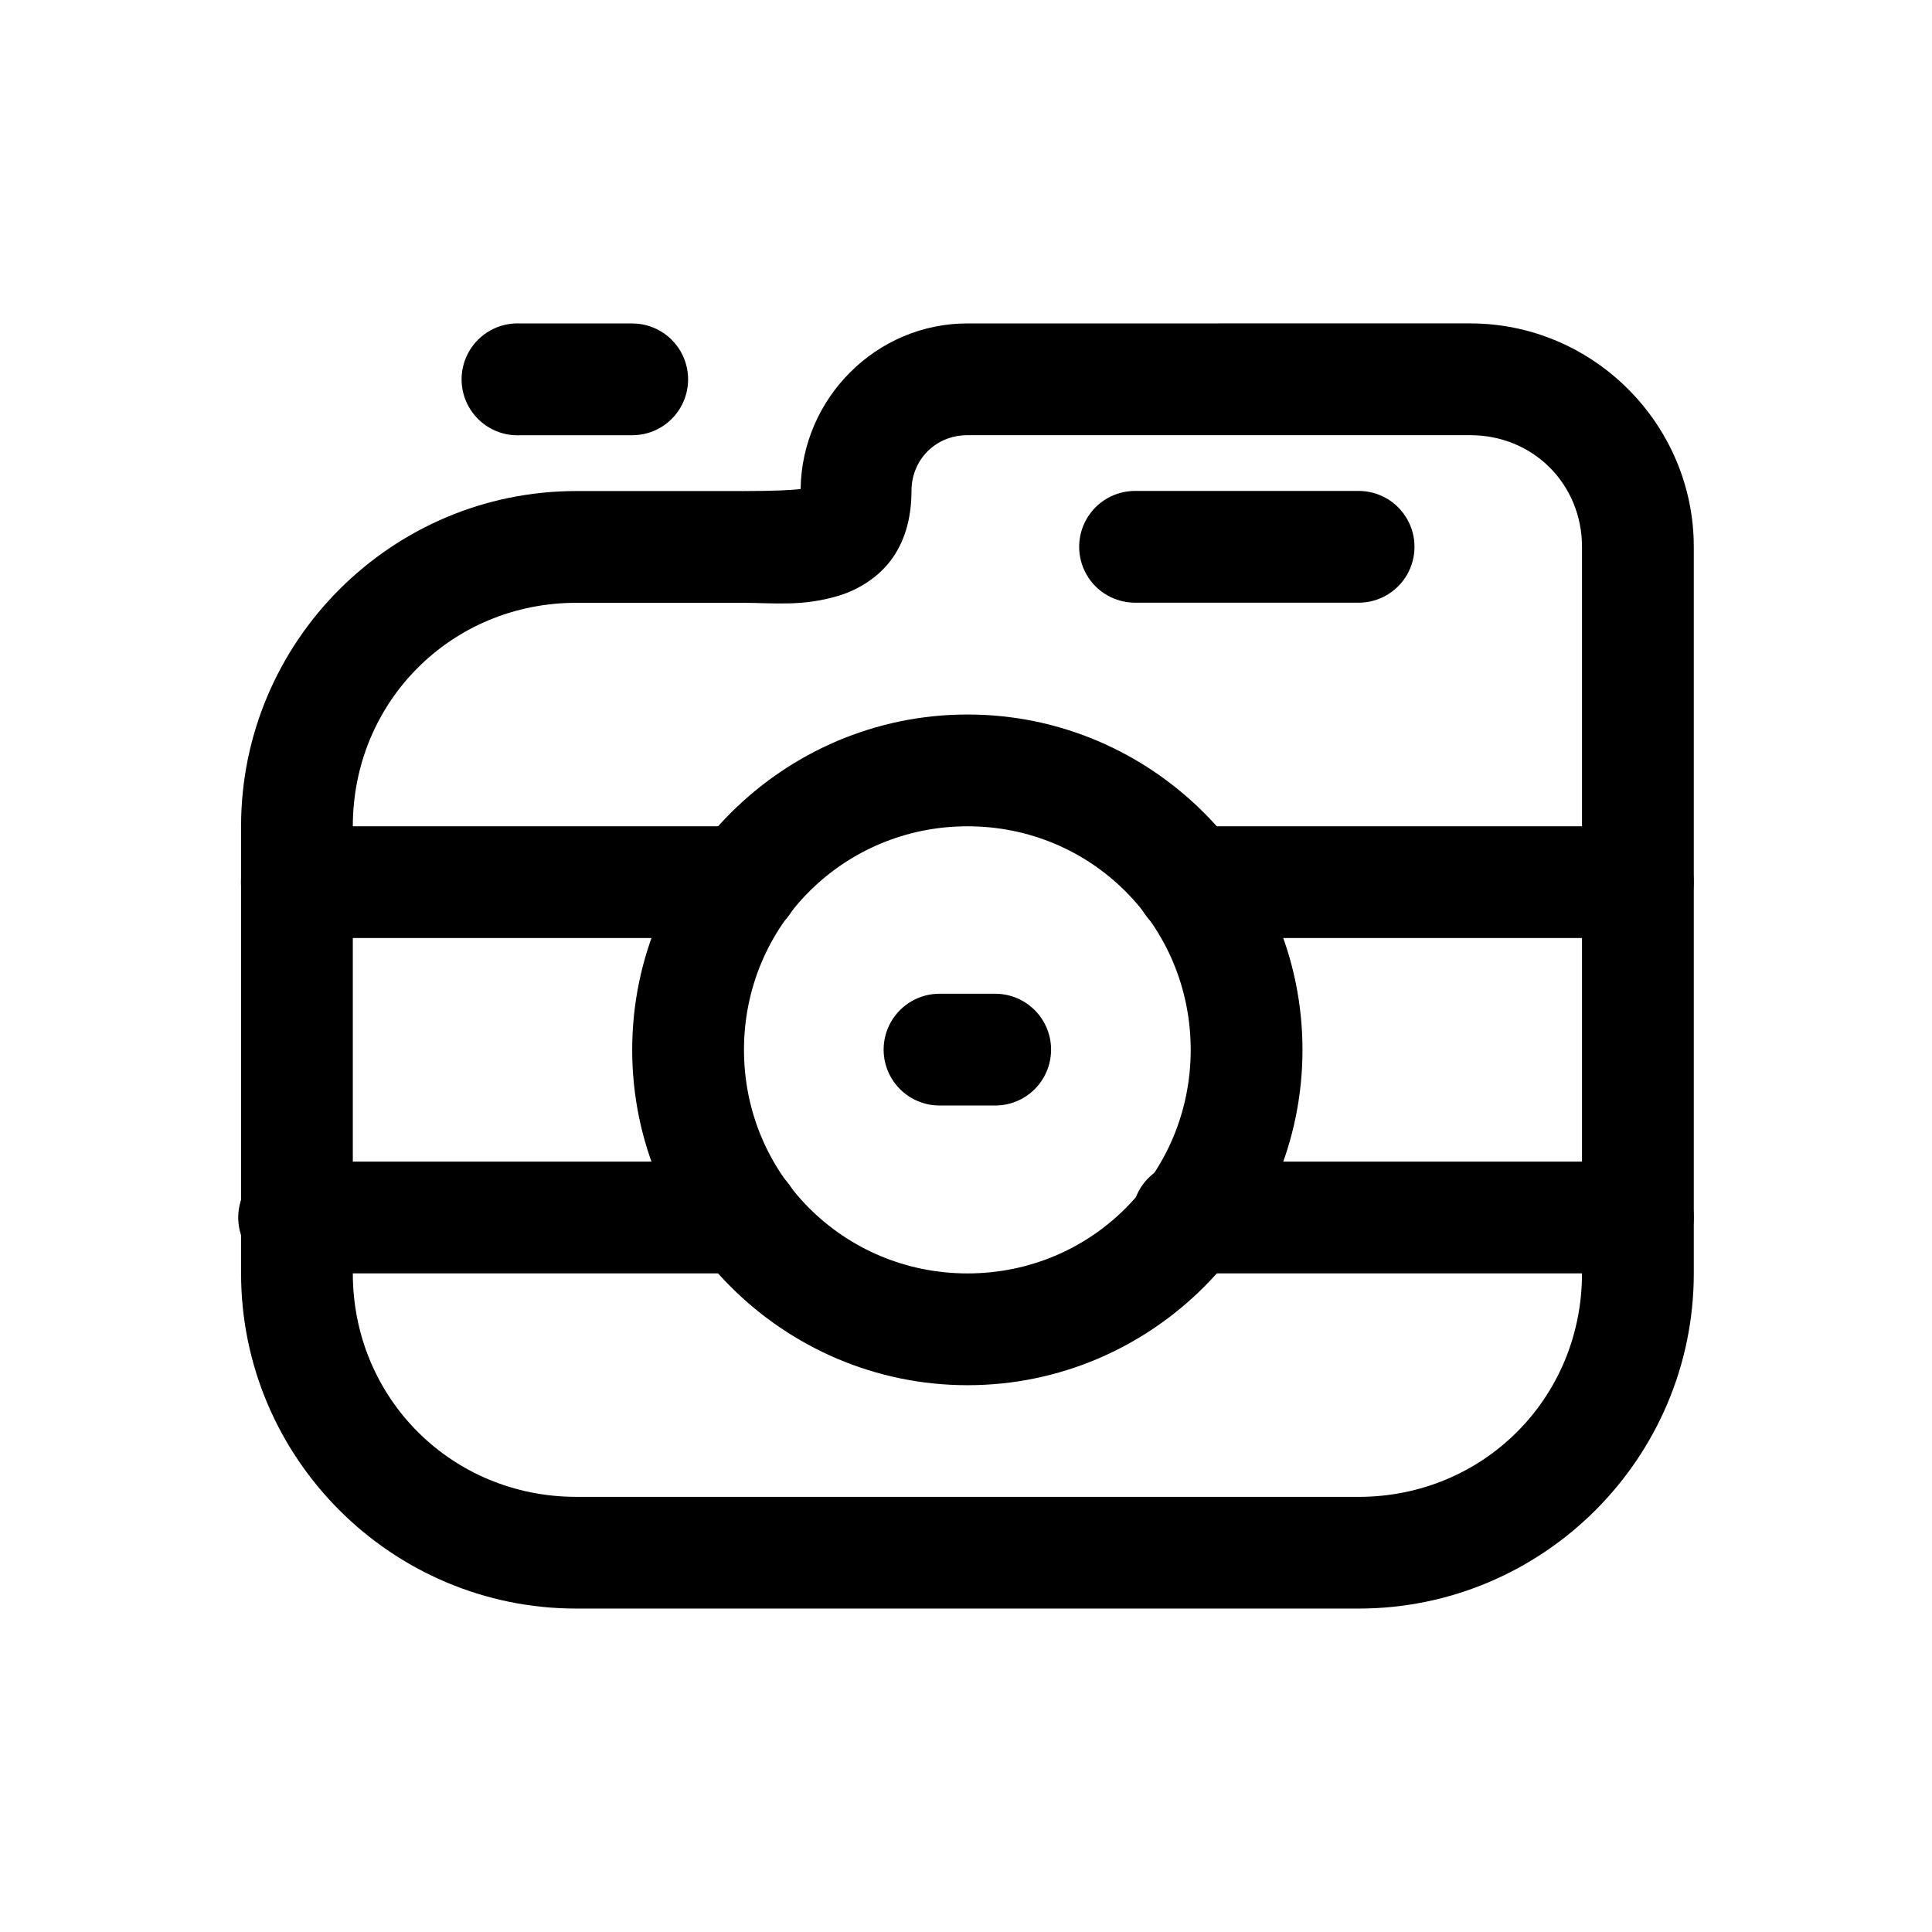
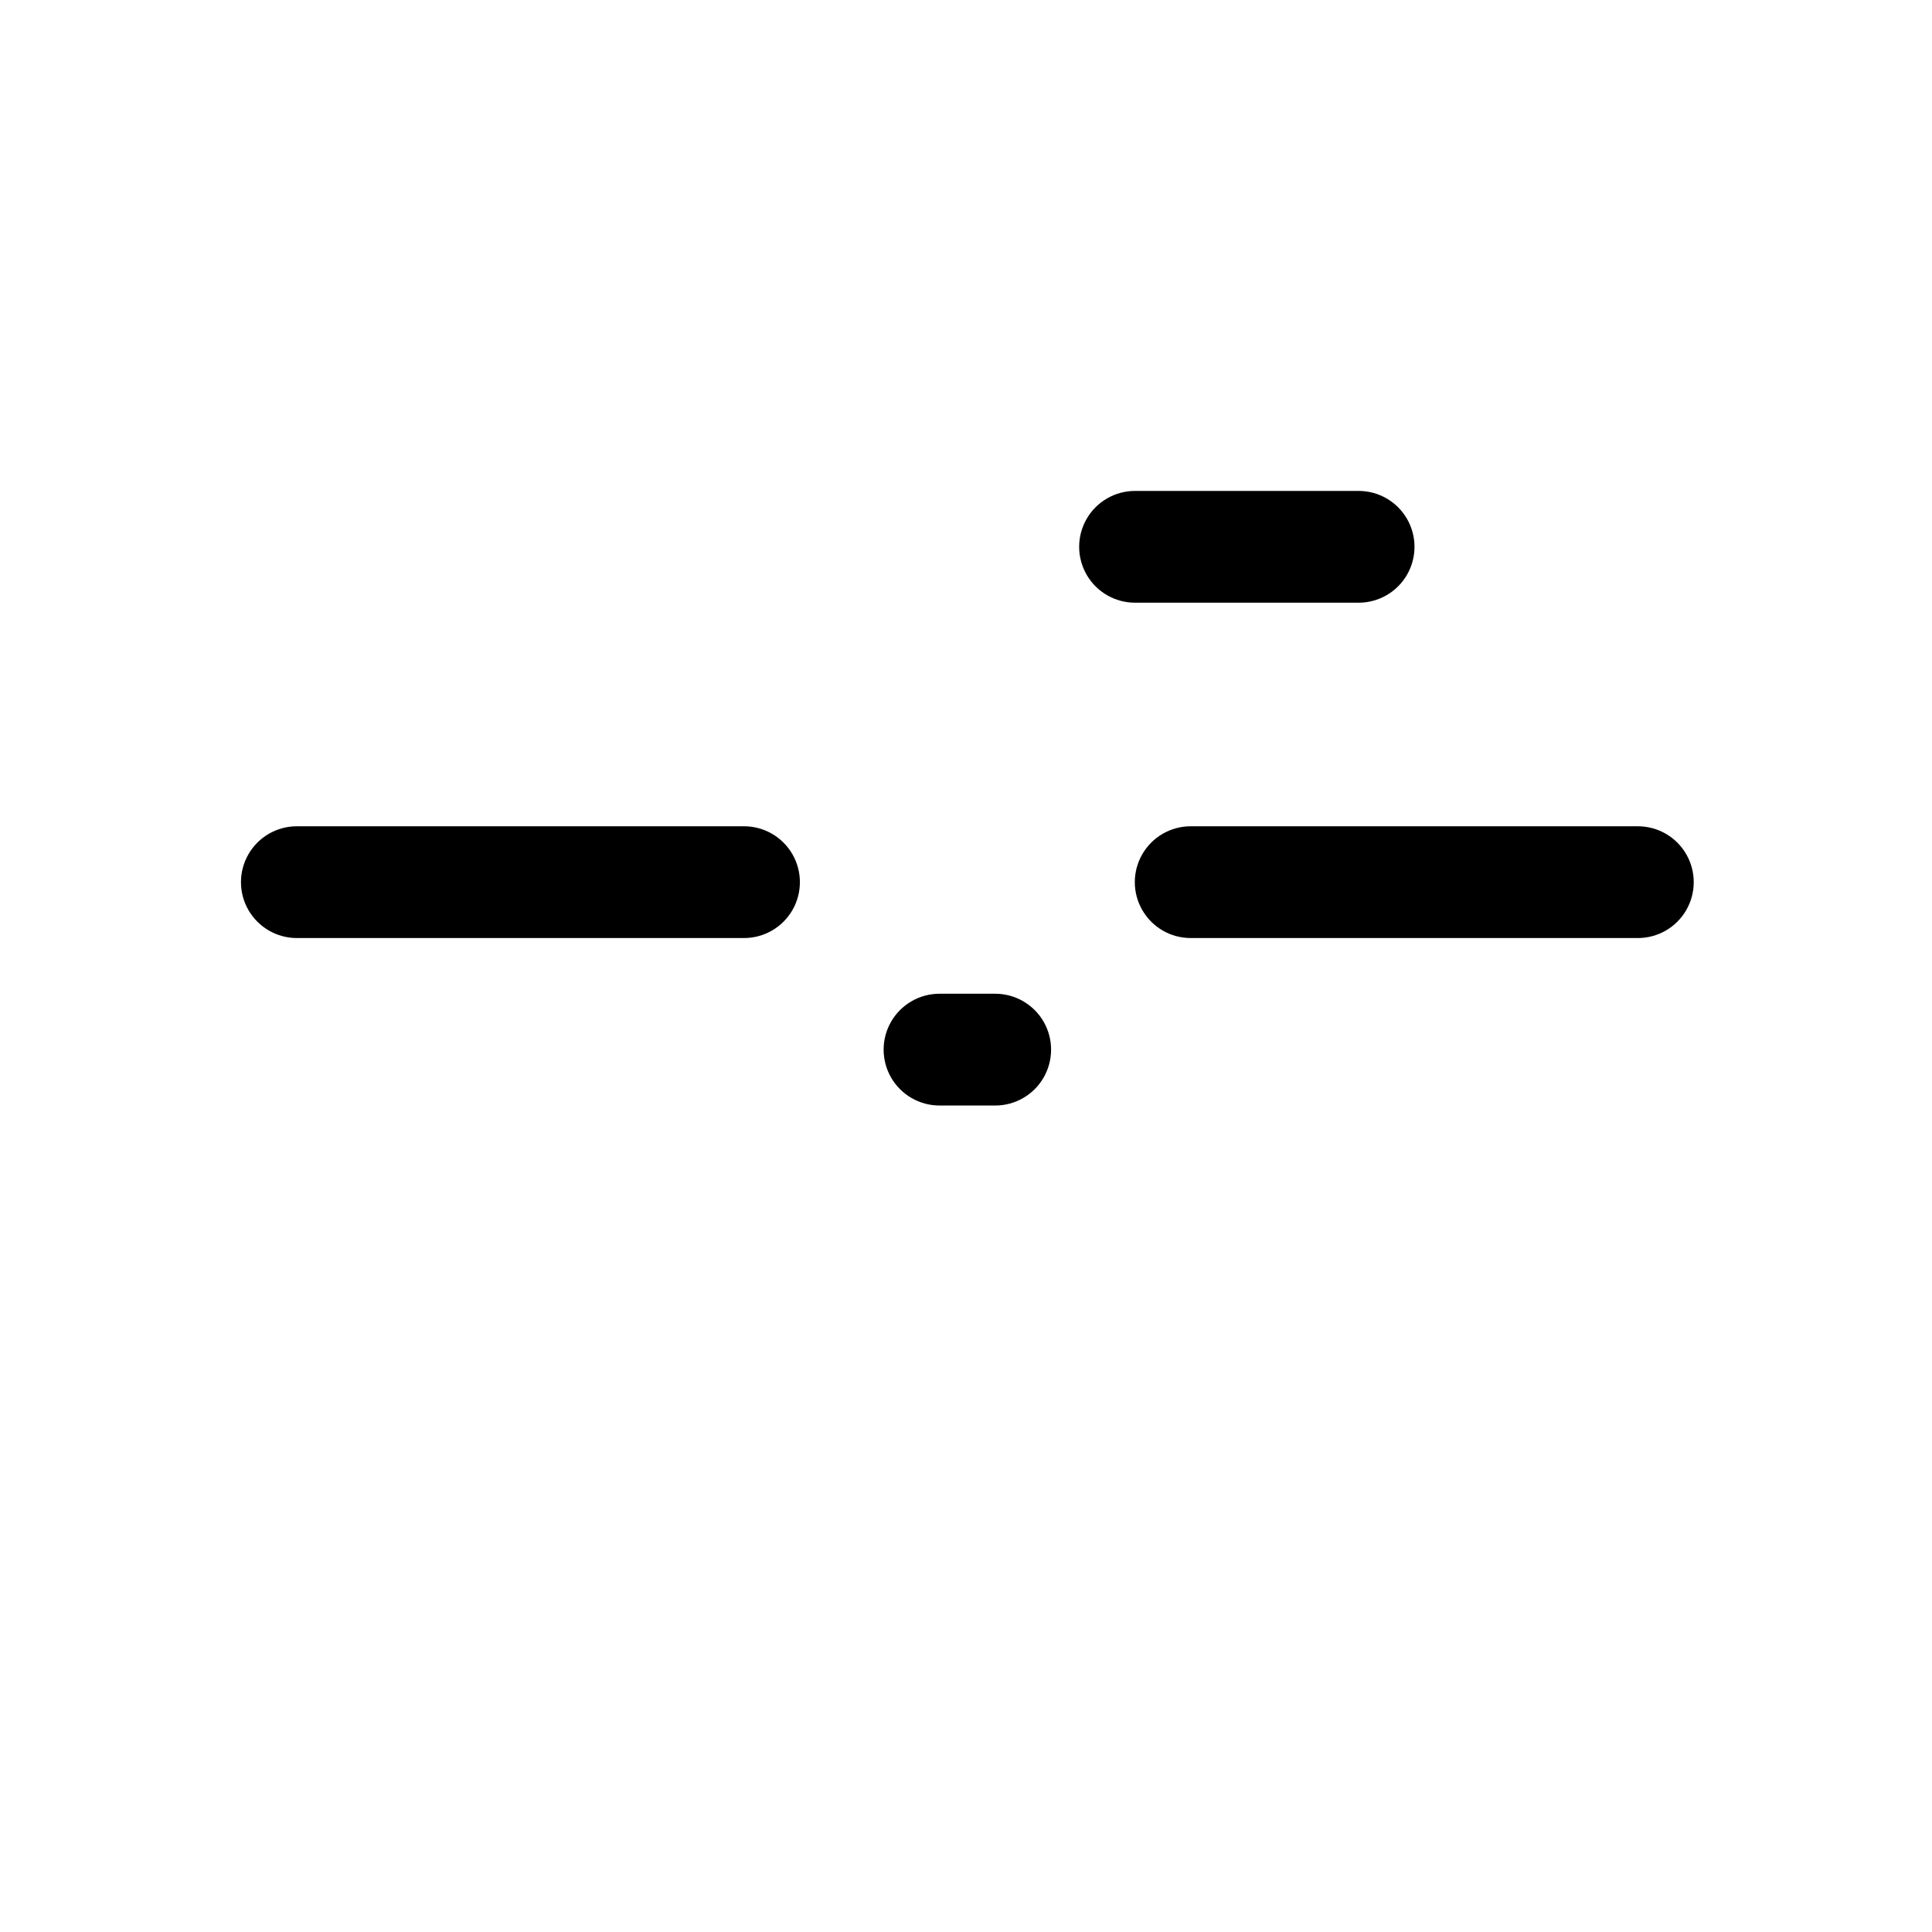
<svg xmlns="http://www.w3.org/2000/svg" fill="#000000" width="800px" height="800px" version="1.1" viewBox="144 144 512 512">
  <g>
-     <path d="m400.36 229.71c-24.145 0-43.844 19.805-44.191 43.875-1.906 0.289-7.195 0.551-15.039 0.551l-44.395-0.004c-48.965 0-88.848 39.883-88.848 88.848v118.46c0 48.965 39.883 88.848 88.848 88.848h207.29c48.965 0 88.848-39.883 88.848-88.848v-192.5c0-32.559-26.676-59.234-59.234-59.234zm0 29.617h133.27c16.664 0 29.617 12.953 29.617 29.617v192.51c0 33.07-26.16 59.234-59.234 59.234l-207.28-0.008c-33.07 0-59.234-26.16-59.234-59.234v-118.46c0-33.07 26.16-59.234 59.234-59.234h44.395c7.711 0 15.648 1.051 25.309-1.938 4.828-1.492 10.461-4.715 14.141-10.004 3.68-5.293 4.973-11.582 4.973-17.672 0-8.355 6.457-14.809 14.809-14.809z" />
-     <path d="m400.41 333.35c-48.895 0-88.871 39.977-88.871 88.871s39.977 88.871 88.871 88.871c48.895 0 88.762-39.977 88.762-88.871s-39.867-88.871-88.762-88.871zm0 29.625c32.891 0 59.137 26.359 59.137 59.246 0 32.891-26.25 59.246-59.137 59.246-32.891 0-59.246-26.359-59.246-59.246 0-32.891 26.359-59.246 59.246-59.246z" />
    <path d="m222.67 362.97c-5.289 0-10.18 2.82-12.828 7.406-2.644 4.582-2.644 10.227 0 14.809 2.648 4.586 7.539 7.406 12.828 7.406h118.5c5.293 0 10.18-2.82 12.828-7.406 2.644-4.582 2.644-10.227 0-14.809-2.648-4.586-7.535-7.406-12.828-7.406z" />
    <path d="m459.55 362.97c-5.293 0-10.184 2.82-12.828 7.406-2.648 4.582-2.648 10.227 0 14.809 2.644 4.586 7.535 7.406 12.828 7.406h118.5-0.004c5.293 0 10.184-2.82 12.828-7.406 2.644-4.582 2.644-10.227 0-14.809-2.644-4.586-7.535-7.406-12.828-7.406z" />
    <path d="m444.8 274.1c-5.293 0-10.184 2.824-12.828 7.406-2.644 4.582-2.644 10.227 0 14.812 2.644 4.582 7.535 7.402 12.828 7.402h59.246c5.293 0 10.18-2.82 12.828-7.402 2.644-4.586 2.644-10.23 0-14.812-2.648-4.582-7.535-7.406-12.828-7.406z" />
-     <path d="m221.25 451.84c-5.293 0.254-10.047 3.309-12.473 8.02-2.426 4.711-2.156 10.355 0.711 14.812 2.863 4.457 7.891 7.043 13.18 6.789h118.5c5.293 0 10.18-2.82 12.828-7.406 2.644-4.582 2.644-10.227 0-14.809-2.648-4.586-7.535-7.406-12.828-7.406h-118.5c-0.473-0.023-0.945-0.023-1.418 0z" />
-     <path d="m458.13 451.84c-5.293 0.254-10.047 3.309-12.473 8.02-2.426 4.711-2.156 10.355 0.711 14.812 2.863 4.457 7.891 7.043 13.184 6.789h118.5-0.004c5.293 0 10.184-2.82 12.828-7.406 2.644-4.582 2.644-10.227 0-14.809-2.644-4.586-7.535-7.406-12.828-7.406h-118.49c-0.477-0.023-0.949-0.023-1.422 0z" />
    <path d="m392.98 407.35c-5.289 0-10.18 2.824-12.828 7.406-2.644 4.582-2.644 10.23 0 14.812 2.648 4.582 7.539 7.406 12.828 7.406h14.758c5.293 0 10.184-2.824 12.828-7.406 2.644-4.582 2.644-10.23 0-14.812-2.644-4.582-7.535-7.406-12.828-7.406z" />
-     <path d="m280.39 229.72c-5.293 0.273-10.035 3.352-12.445 8.07-2.406 4.719-2.117 10.363 0.766 14.812 2.883 4.445 7.918 7.016 13.211 6.742h29.625-0.004c5.293 0 10.184-2.824 12.828-7.406 2.644-4.582 2.644-10.23 0-14.812-2.644-4.582-7.535-7.406-12.828-7.406h-29.621c-0.512-0.023-1.023-0.023-1.531 0z" />
  </g>
</svg>